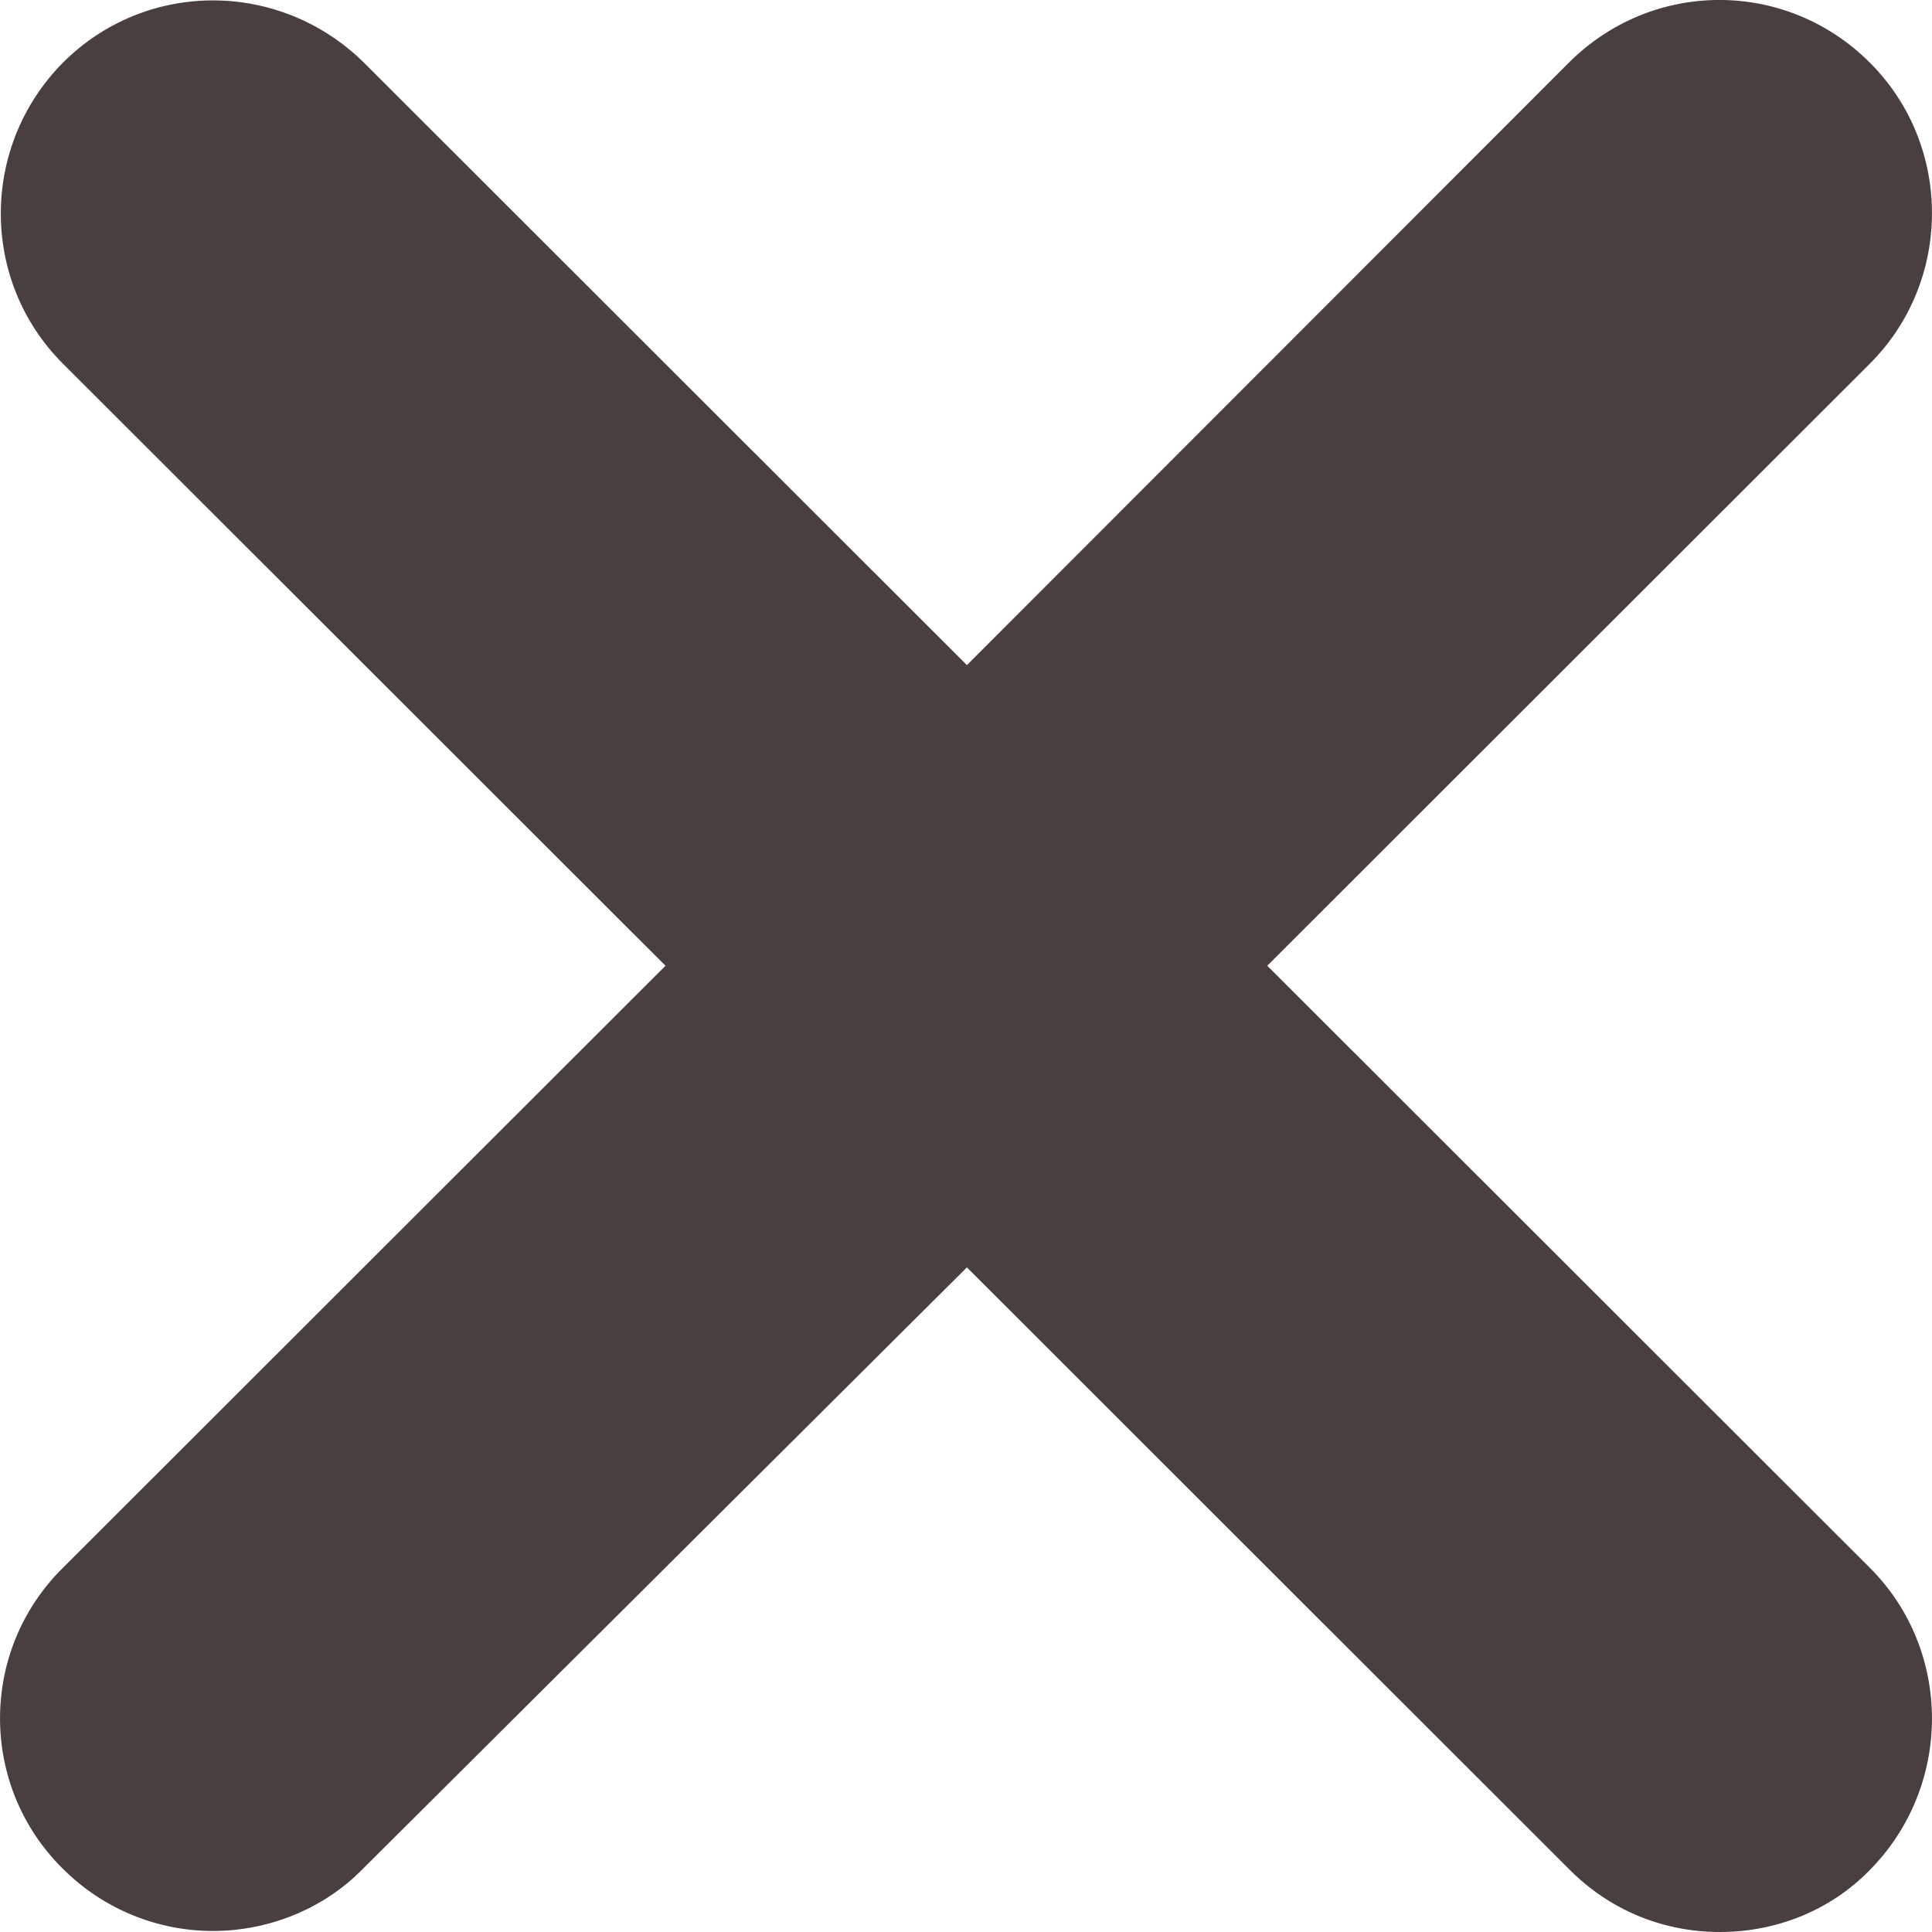
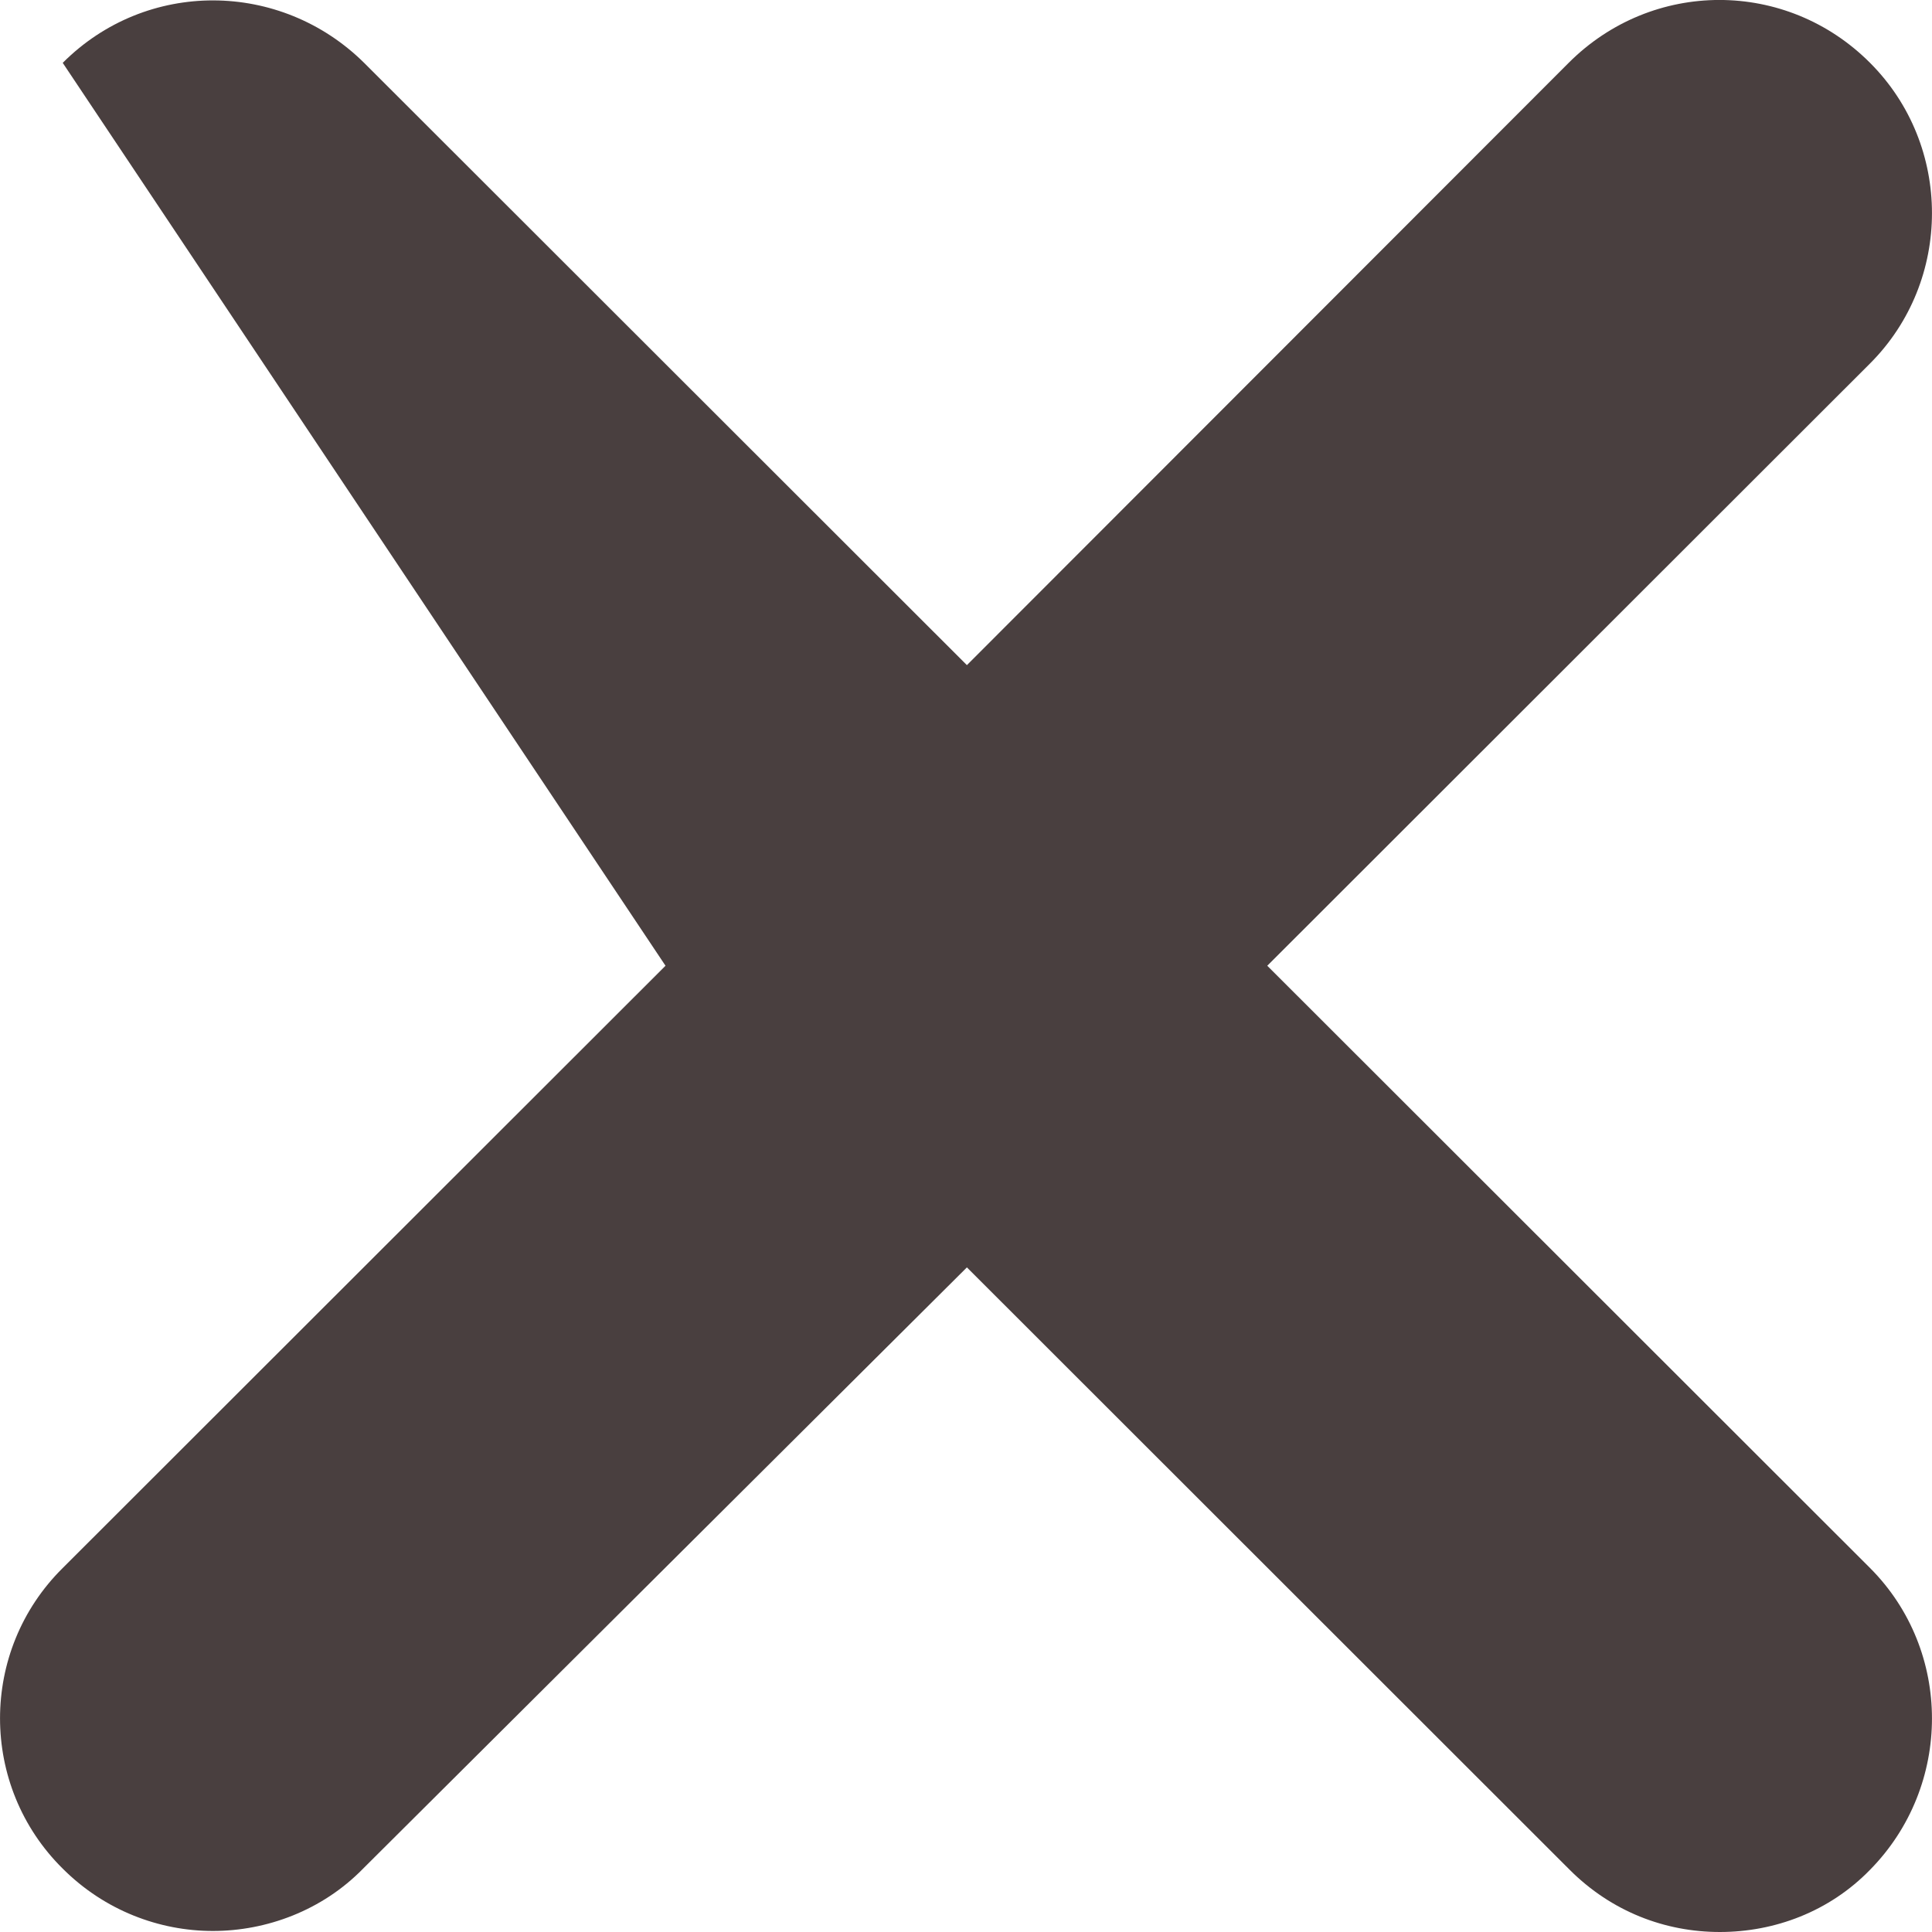
<svg xmlns="http://www.w3.org/2000/svg" width="15" height="15" viewBox="0 0 15 15" fill="none">
-   <path d="M14.519 12.174L9.839 7.498L14.519 2.822C15.16 2.18 15.16 1.129 14.519 0.488C13.87 -0.163 12.829 -0.163 12.179 0.488L7.507 5.164L2.827 0.488C2.178 -0.154 1.137 -0.163 0.487 0.488C-0.154 1.138 -0.154 2.18 0.487 2.822L5.167 7.498L0.487 12.174C-0.162 12.816 -0.162 13.866 0.487 14.508C0.812 14.833 1.237 14.992 1.653 14.992C2.069 14.992 2.502 14.833 2.819 14.508L7.507 9.84L12.187 14.517C12.512 14.842 12.928 15 13.353 15C13.778 15 14.203 14.842 14.519 14.517C15.16 13.866 15.16 12.816 14.519 12.174Z" fill="#493f3f" />
+   <path d="M14.519 12.174L9.839 7.498L14.519 2.822C15.16 2.18 15.16 1.129 14.519 0.488C13.87 -0.163 12.829 -0.163 12.179 0.488L7.507 5.164L2.827 0.488C2.178 -0.154 1.137 -0.163 0.487 0.488L5.167 7.498L0.487 12.174C-0.162 12.816 -0.162 13.866 0.487 14.508C0.812 14.833 1.237 14.992 1.653 14.992C2.069 14.992 2.502 14.833 2.819 14.508L7.507 9.84L12.187 14.517C12.512 14.842 12.928 15 13.353 15C13.778 15 14.203 14.842 14.519 14.517C15.16 13.866 15.16 12.816 14.519 12.174Z" fill="#493f3f" />
</svg>